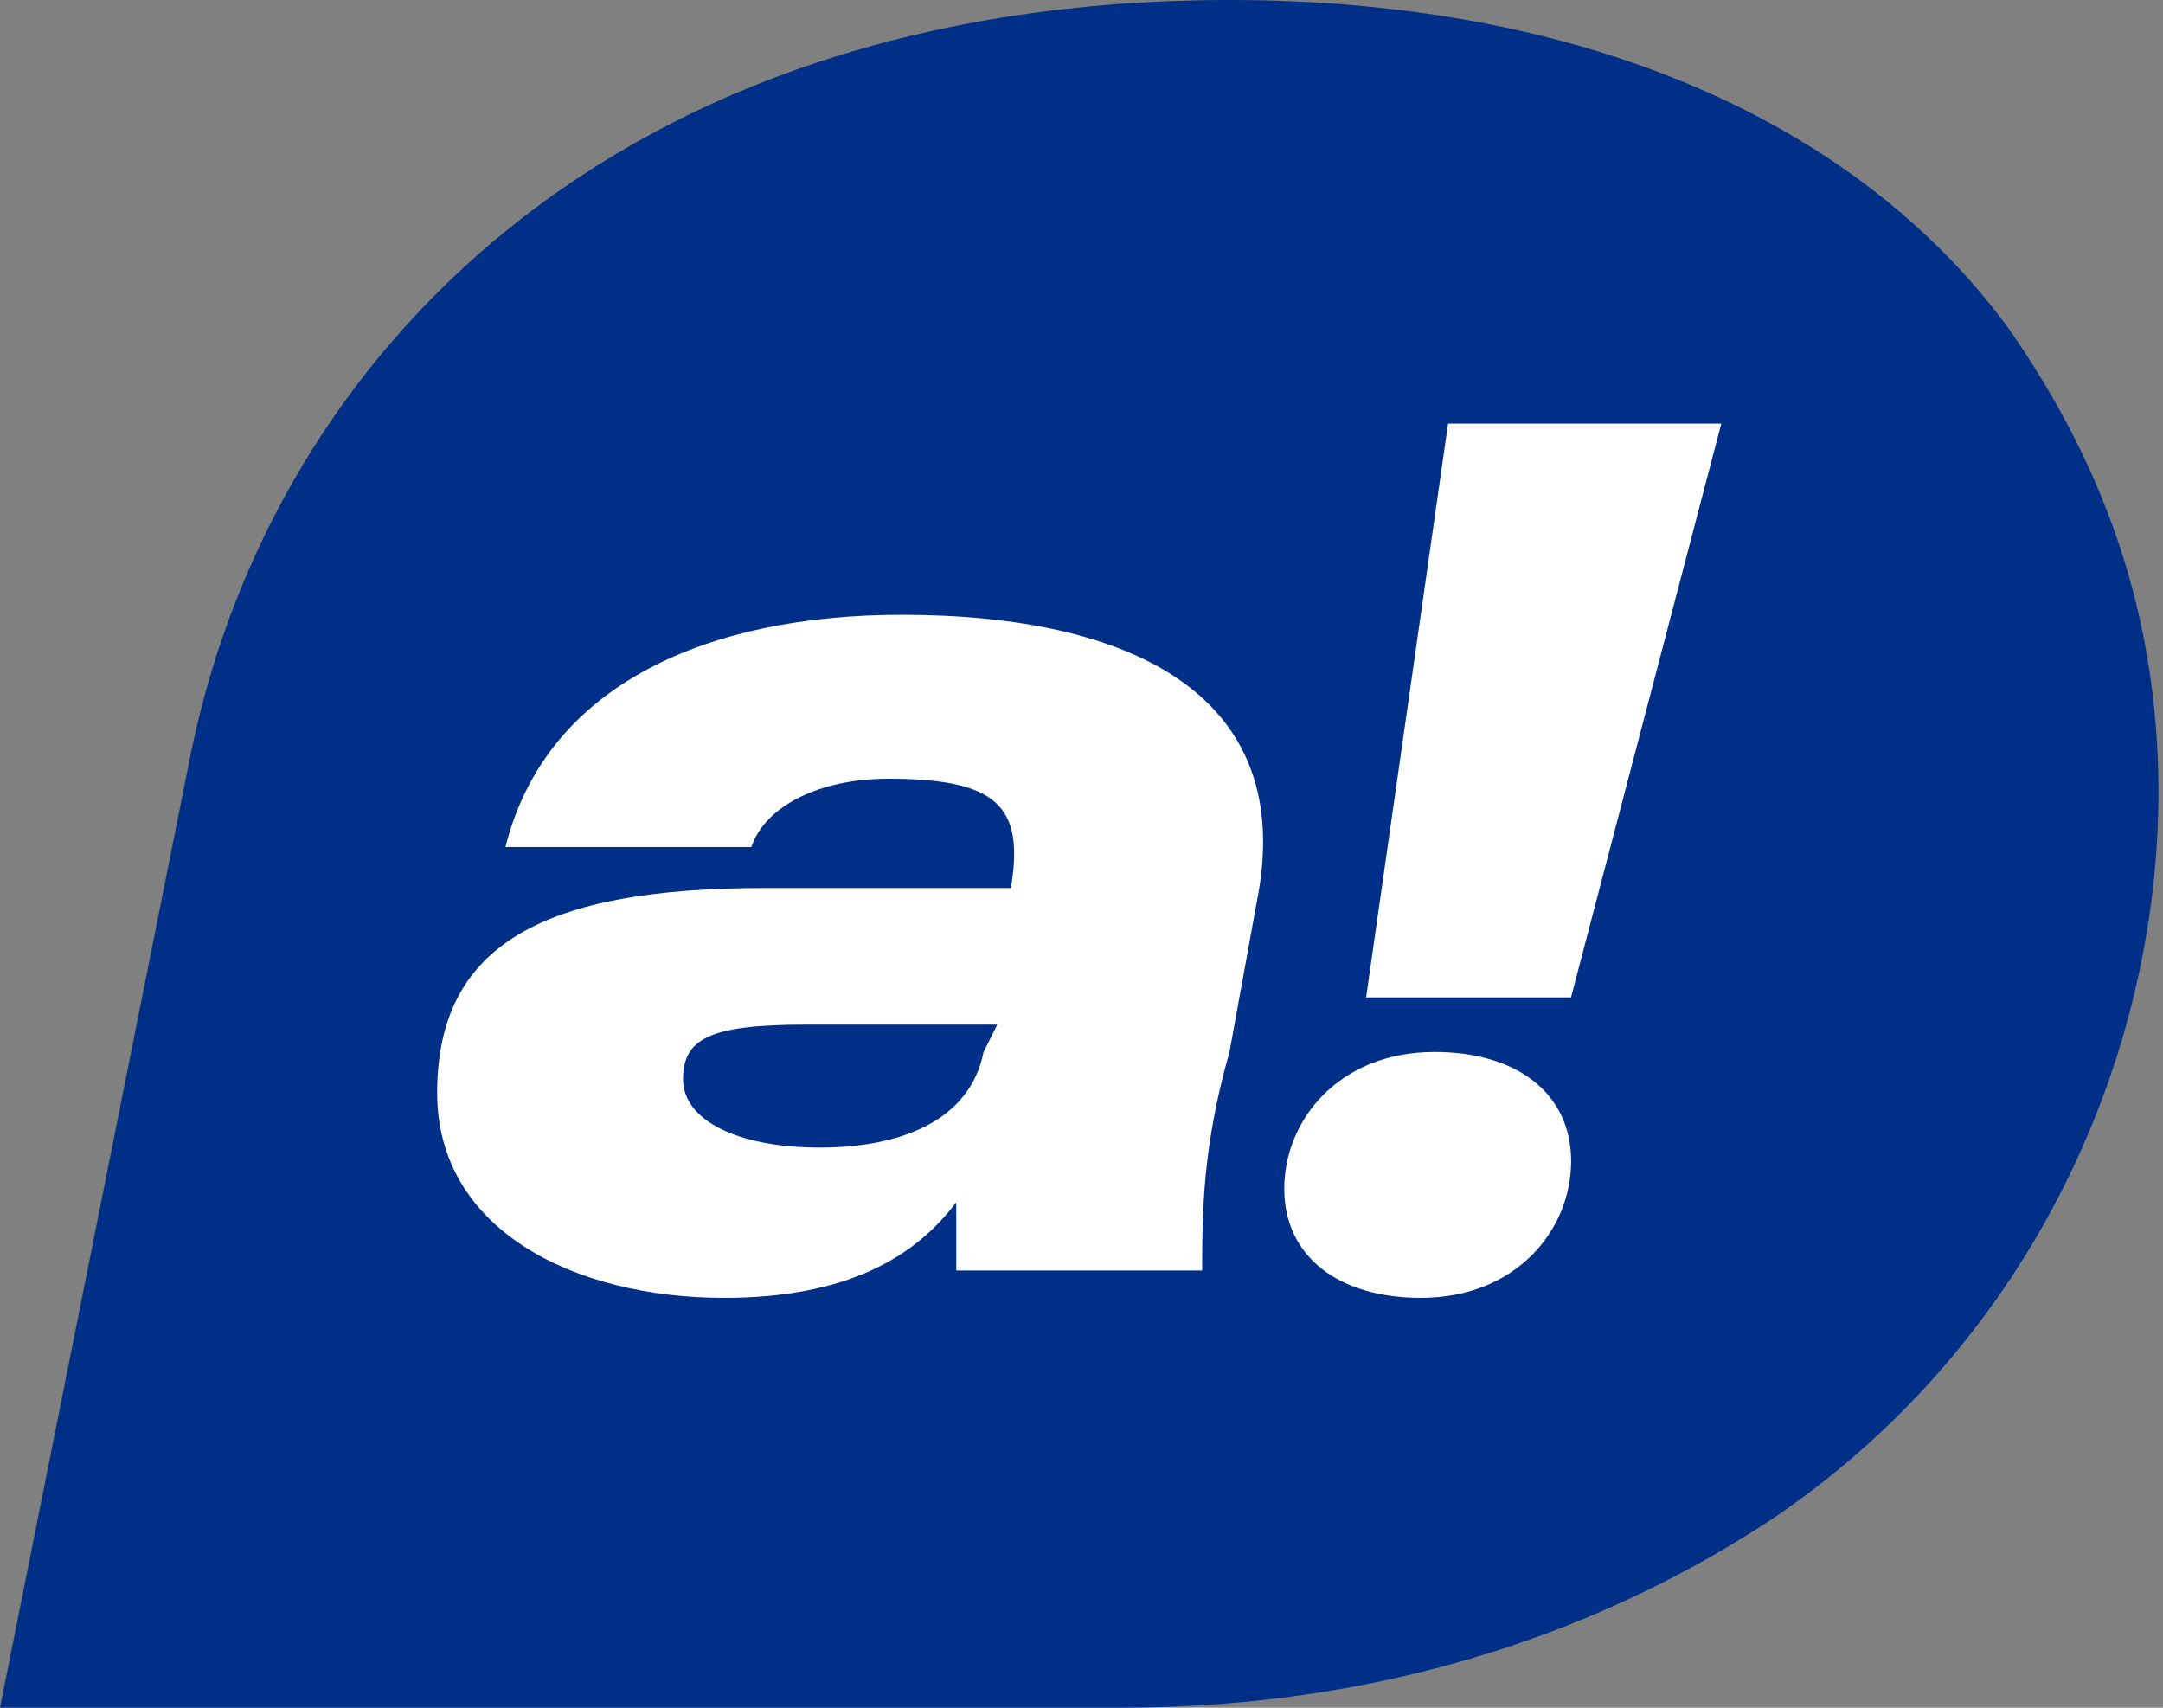
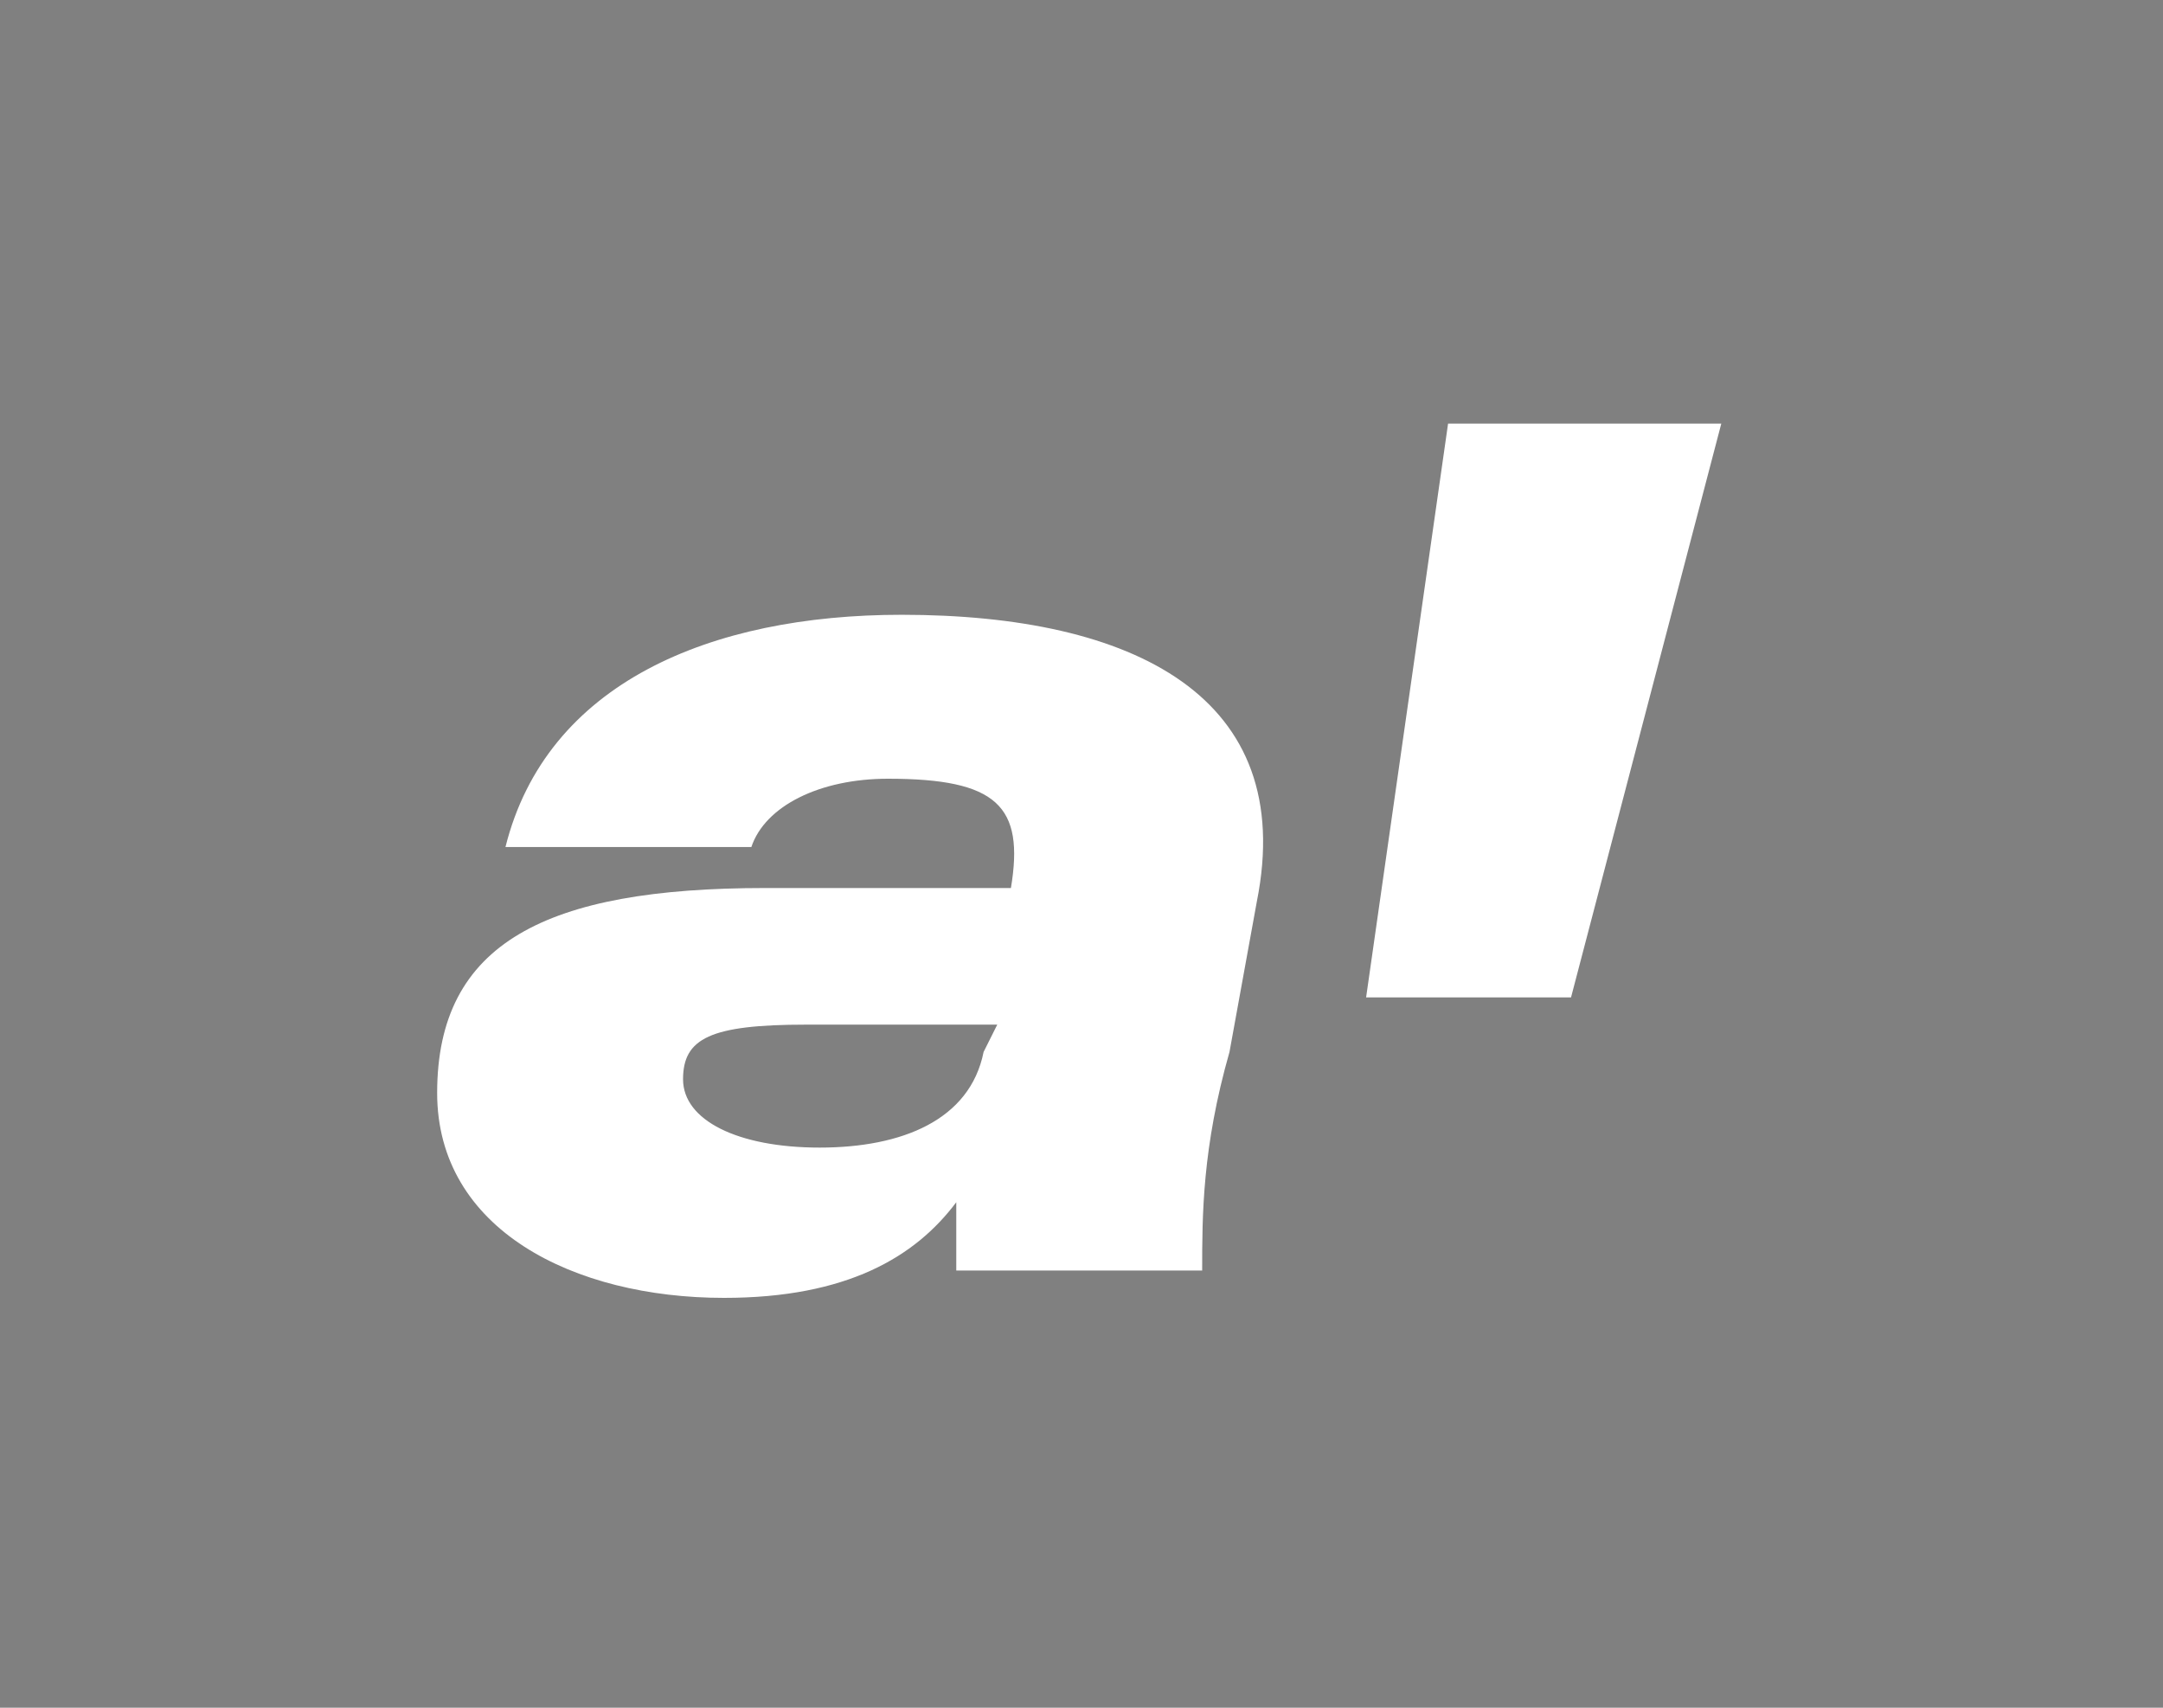
<svg xmlns="http://www.w3.org/2000/svg" width="19" height="15" viewBox="0 0 19 15" fill="none">
  <rect x="0" y="0" width="19" height="15" fill="#808080" stroke="none" />
-   <path d="M17.64 2.88C16.32 1.08 13.92 0 10.8 0C5.4 0 2.4 3.12 1.68 6.6L0 15H9.84C12.24 15 14.16 14.28 15.6 13.32C17.88 11.76 18.96 9.24 18.96 6.96C18.96 5.4 18.48 4.08 17.64 2.88Z" fill="#002F87" />
  <path d="M7.92 5.4C6.24 5.4 4.8 6 4.44 7.44H6.6C6.72 7.08 7.2 6.84 7.8 6.84C8.76 6.84 9 7.08 8.88 7.8H6.72C4.8 7.8 3.84 8.28 3.84 9.6C3.84 10.8 5.04 11.4 6.36 11.4C7.44 11.4 8.04 11.04 8.4 10.56C8.4 10.8 8.4 11.04 8.4 11.16H10.56C10.56 10.68 10.56 10.08 10.8 9.24L11.04 7.92C11.4 6.12 9.96 5.4 7.92 5.4ZM8.64 9.24C8.52 9.84 7.92 10.08 7.2 10.08C6.48 10.08 6 9.84 6 9.48C6 9.12 6.24 9 7.08 9H8.76L8.64 9.24Z" fill="white" />
-   <path d="M12.72 3.721L12 8.761H13.8L15.12 3.721H12.72Z" fill="white" />
-   <path d="M12.601 9.24C11.761 9.24 11.281 9.84 11.281 10.44C11.281 11.04 11.761 11.4 12.481 11.4C13.321 11.4 13.801 10.8 13.801 10.2C13.801 9.6 13.321 9.24 12.601 9.24Z" fill="white" />
+   <path d="M12.72 3.721L12 8.761H13.8L15.12 3.721Z" fill="white" />
</svg>